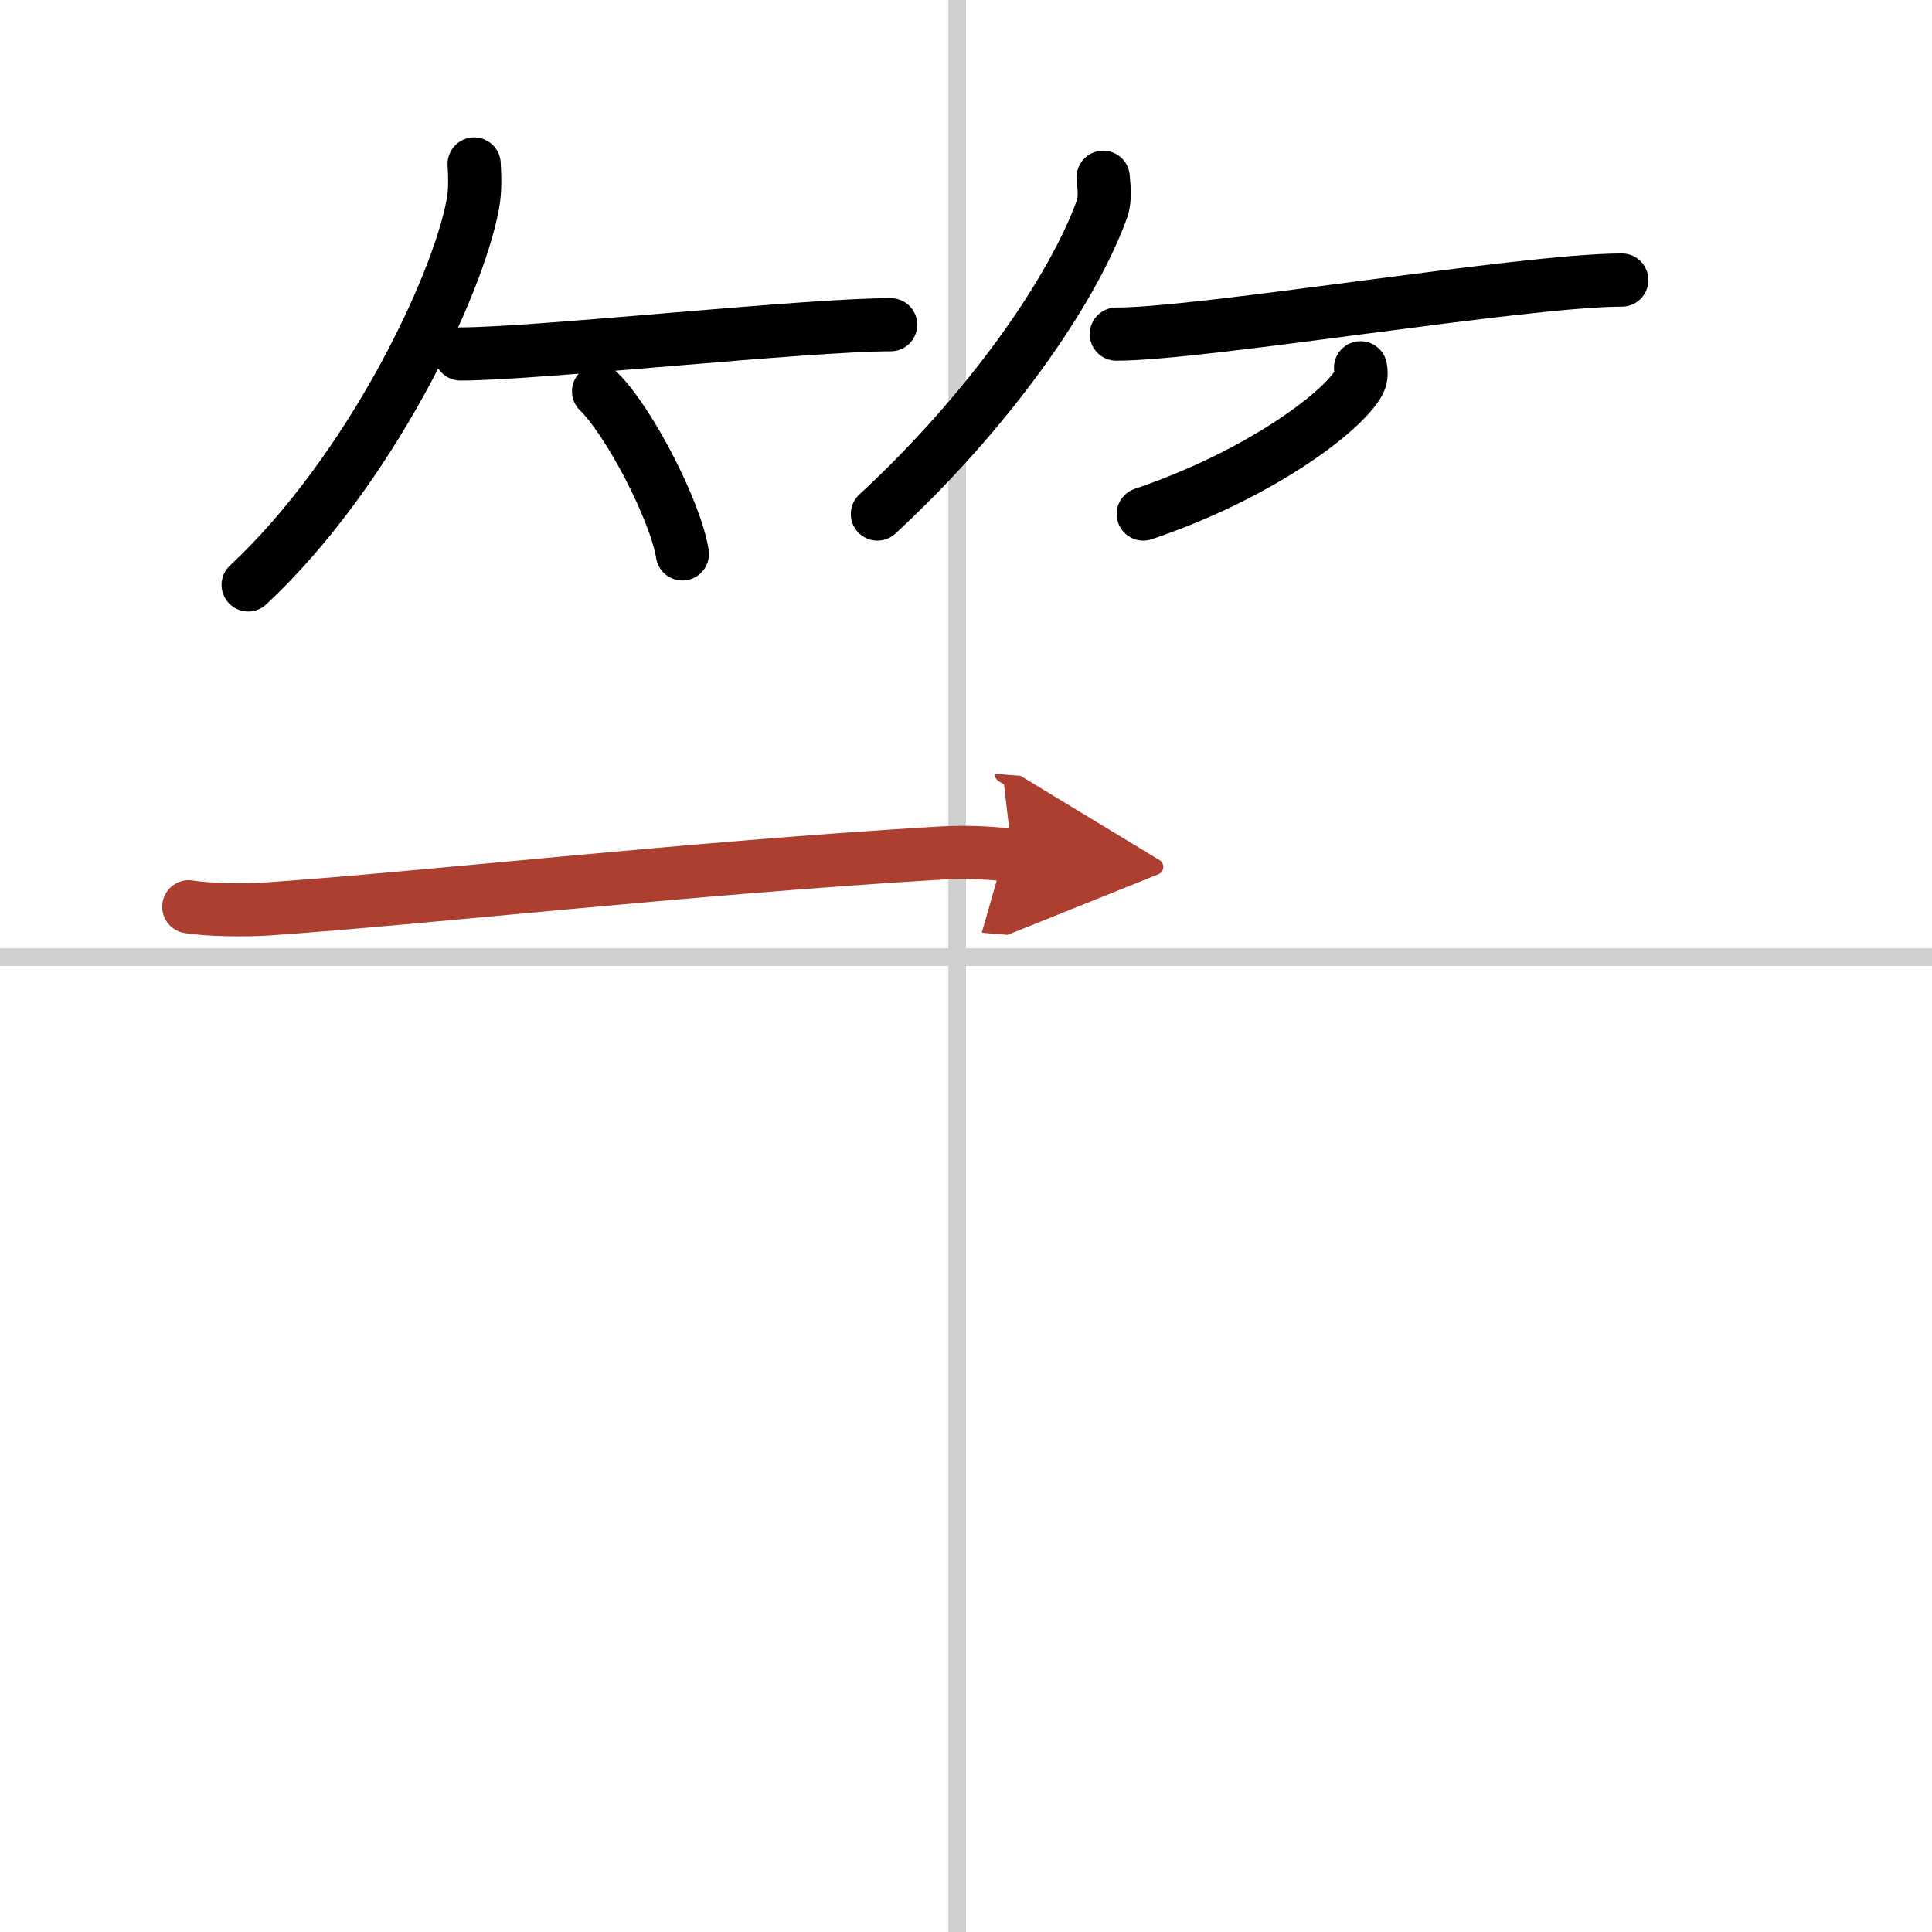
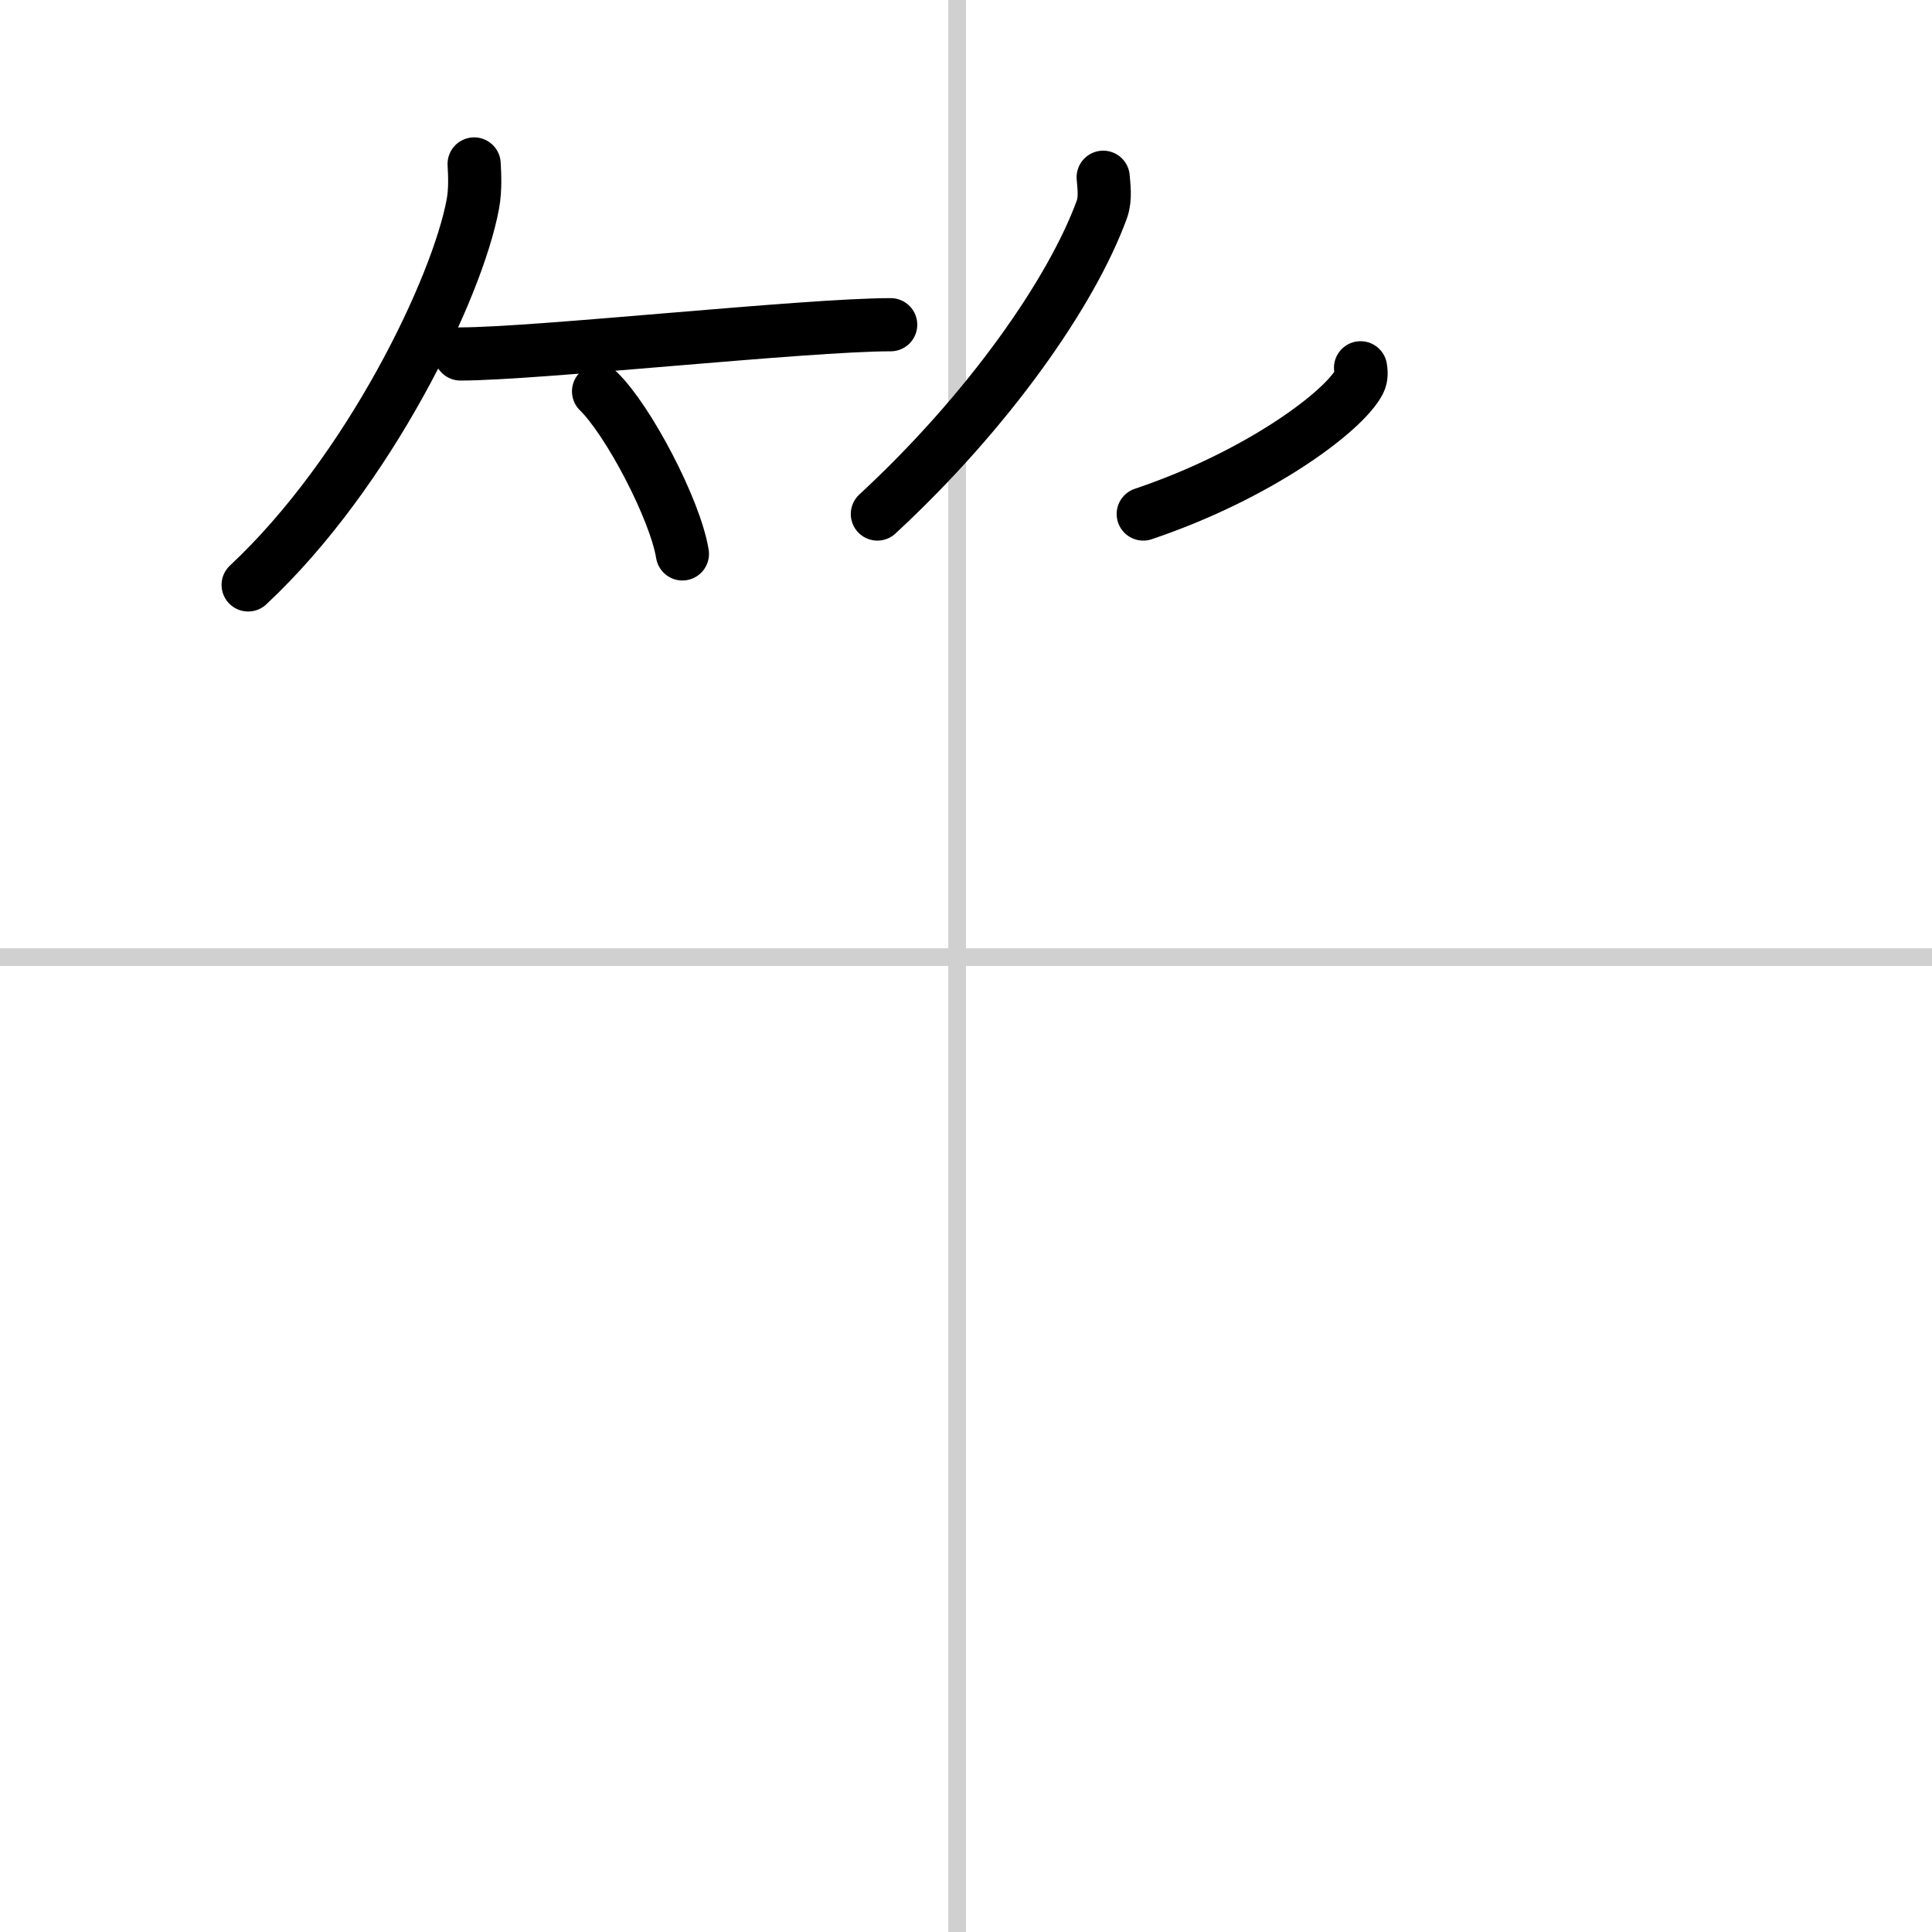
<svg xmlns="http://www.w3.org/2000/svg" width="400" height="400" viewBox="0 0 109 109">
  <defs>
    <marker id="a" markerWidth="4" orient="auto" refX="1" refY="5" viewBox="0 0 10 10">
-       <polyline points="0 0 10 5 0 10 1 5" fill="#ad3f31" stroke="#ad3f31" />
-     </marker>
+       </marker>
  </defs>
  <g fill="none" stroke="#000" stroke-linecap="round" stroke-linejoin="round" stroke-width="3">
-     <rect width="100%" height="100%" fill="#fff" stroke="#fff" />
    <line x1="54" x2="54" y2="109" stroke="#d0d0d0" stroke-width="1" />
    <line x2="109" y1="54" y2="54" stroke="#d0d0d0" stroke-width="1" />
    <path d="M26.75,9.25c0.03,0.56,0.08,1.44-0.07,2.25C25.81,16.23,20.82,26.63,14,33" />
    <path d="m25.98 19.97c4.27 0 19.48-1.65 24.27-1.65" />
    <path d="m33.77 22.08c1.67 1.62 4.32 6.65 4.73 9.17" />
    <path d="m62.24 10c0.03 0.45 0.15 1.17-0.07 1.8-1.71 4.7-6.42 11.42-12.67 17.2" />
-     <path d="m62.98 18.85c4.93 0 22.99-3.05 28.52-3.05" />
    <path d="m76.76 20.75c0.03 0.19 0.07 0.5-0.07 0.78-0.84 1.65-5.63 5.26-12.19 7.47" />
-     <path d="m10.65 51.16c1.17 0.19 3.3 0.2 4.46 0.12 8.55-0.58 23.9-2.32 37.92-3.15 1.93-0.11 3.1 0.04 4.08 0.12" marker-end="url(#a)" stroke="#ad3f31" />
  </g>
</svg>